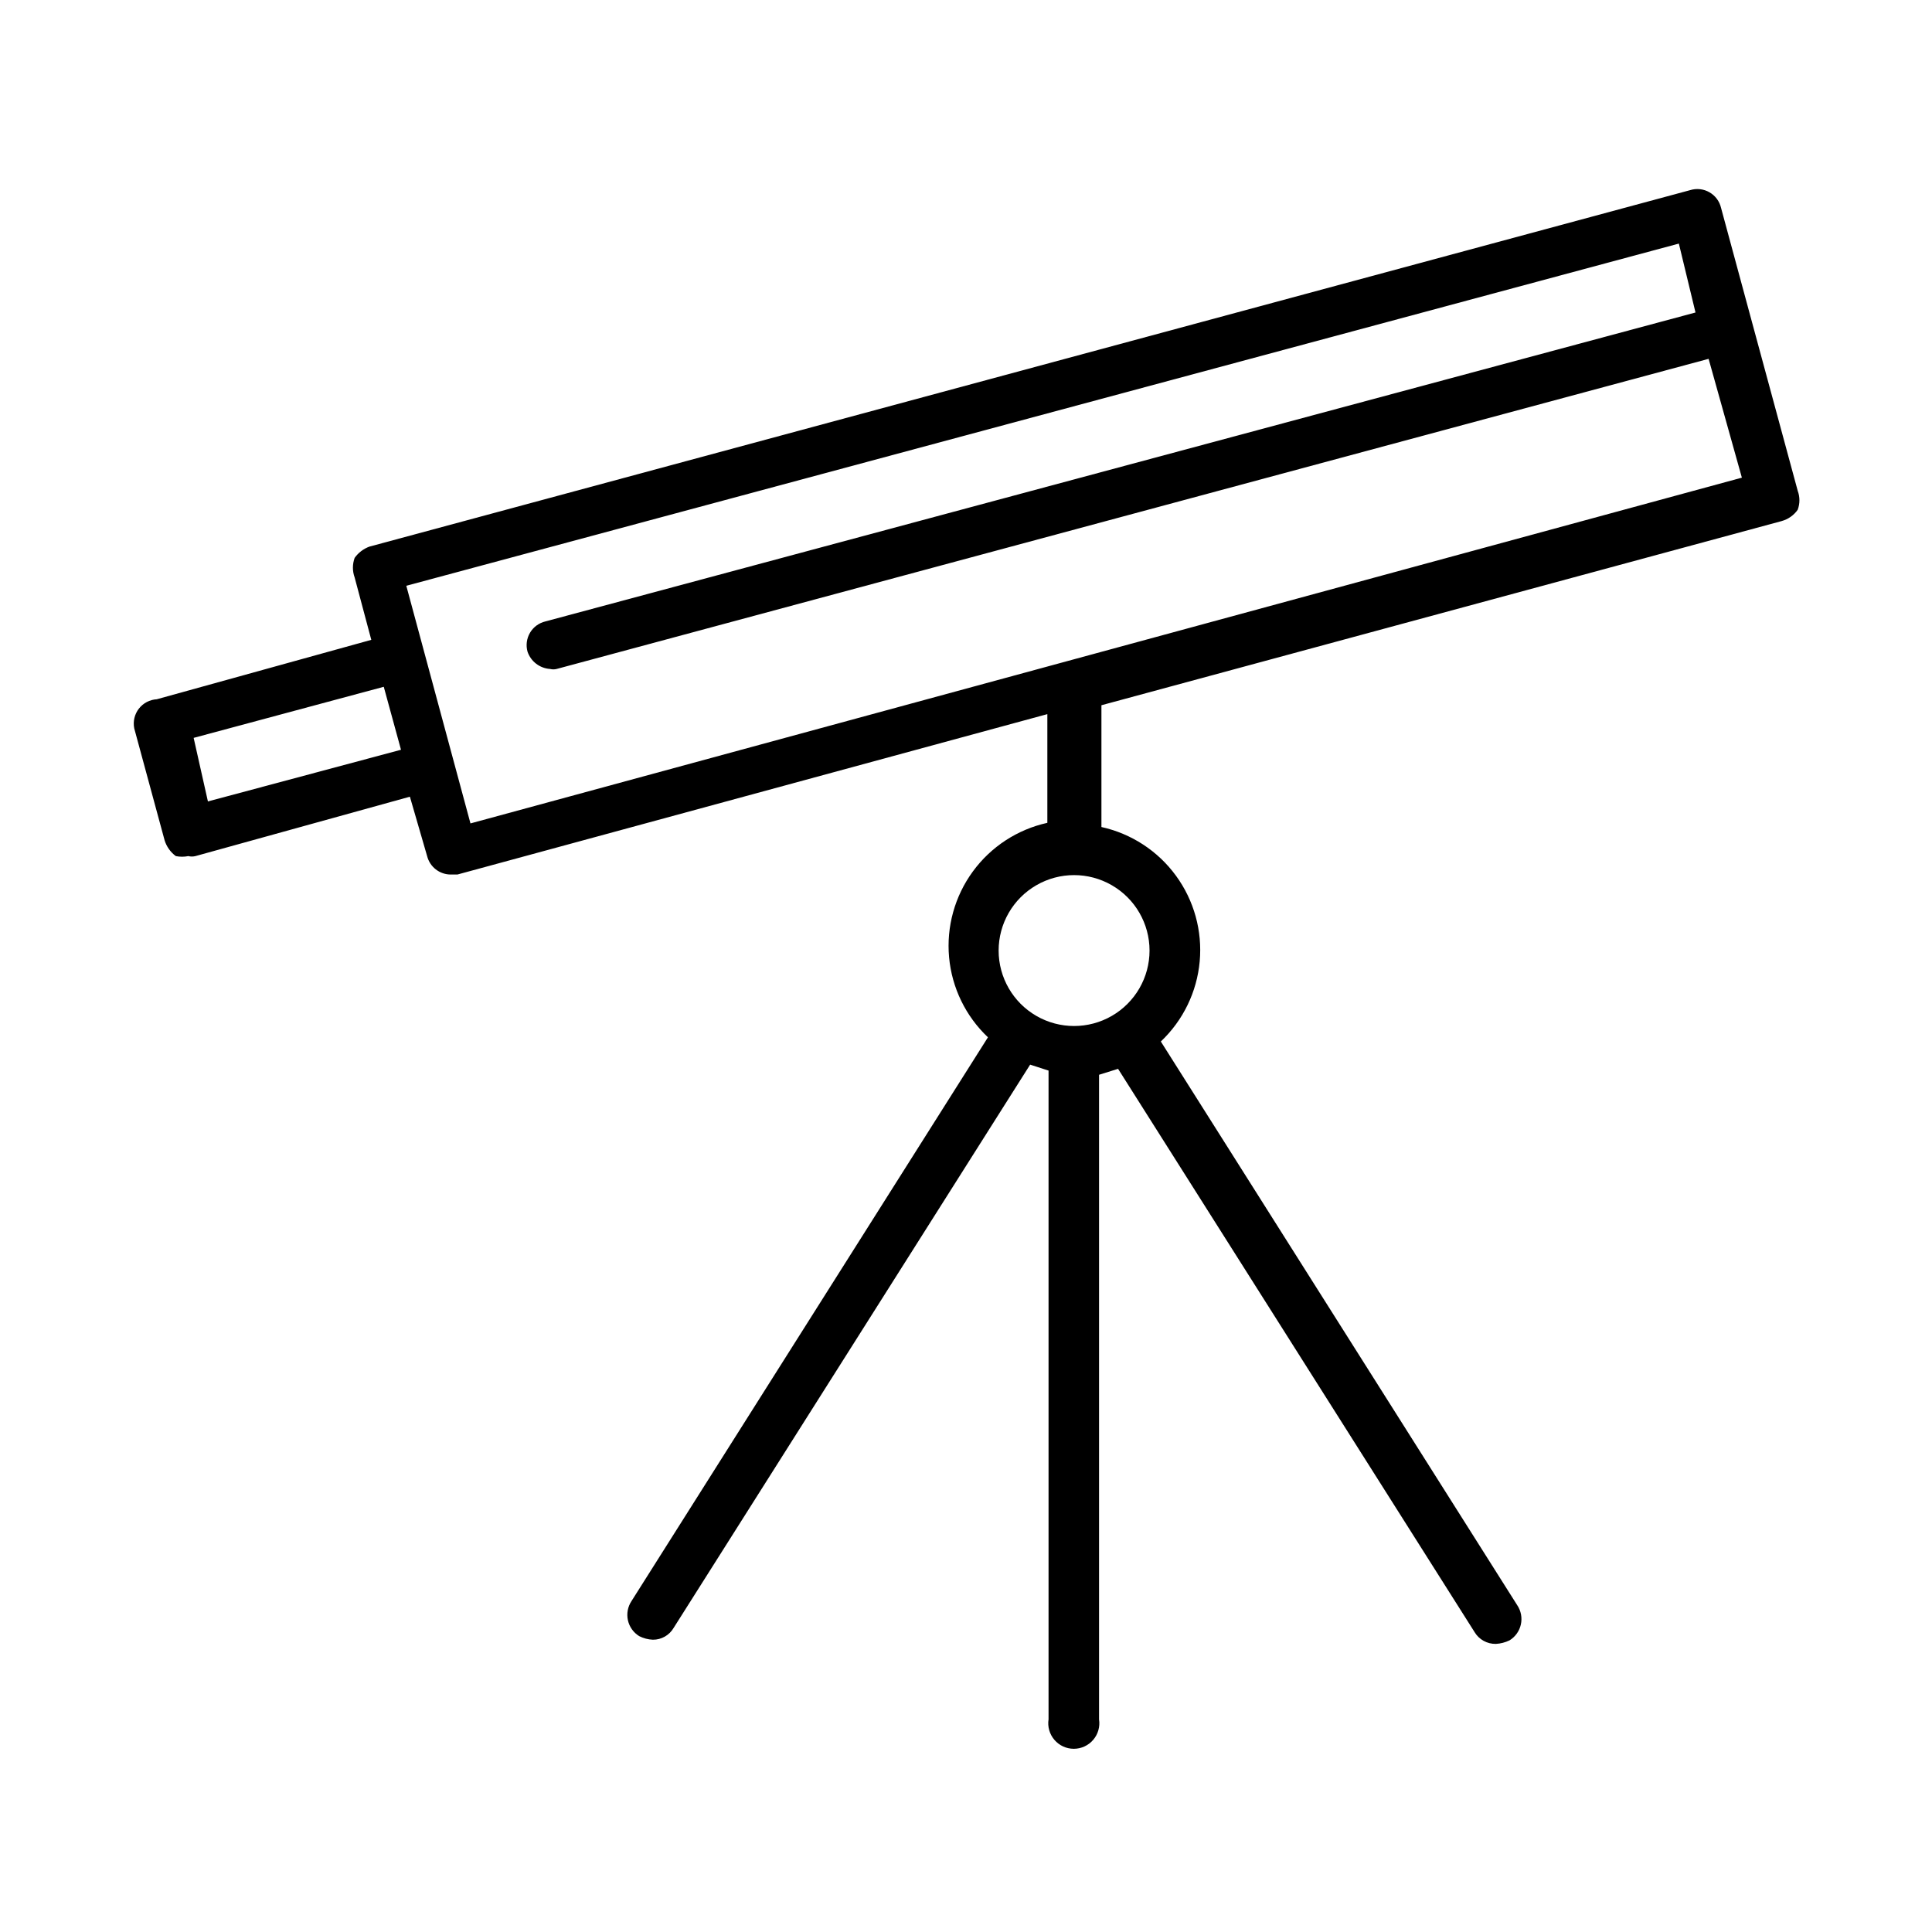
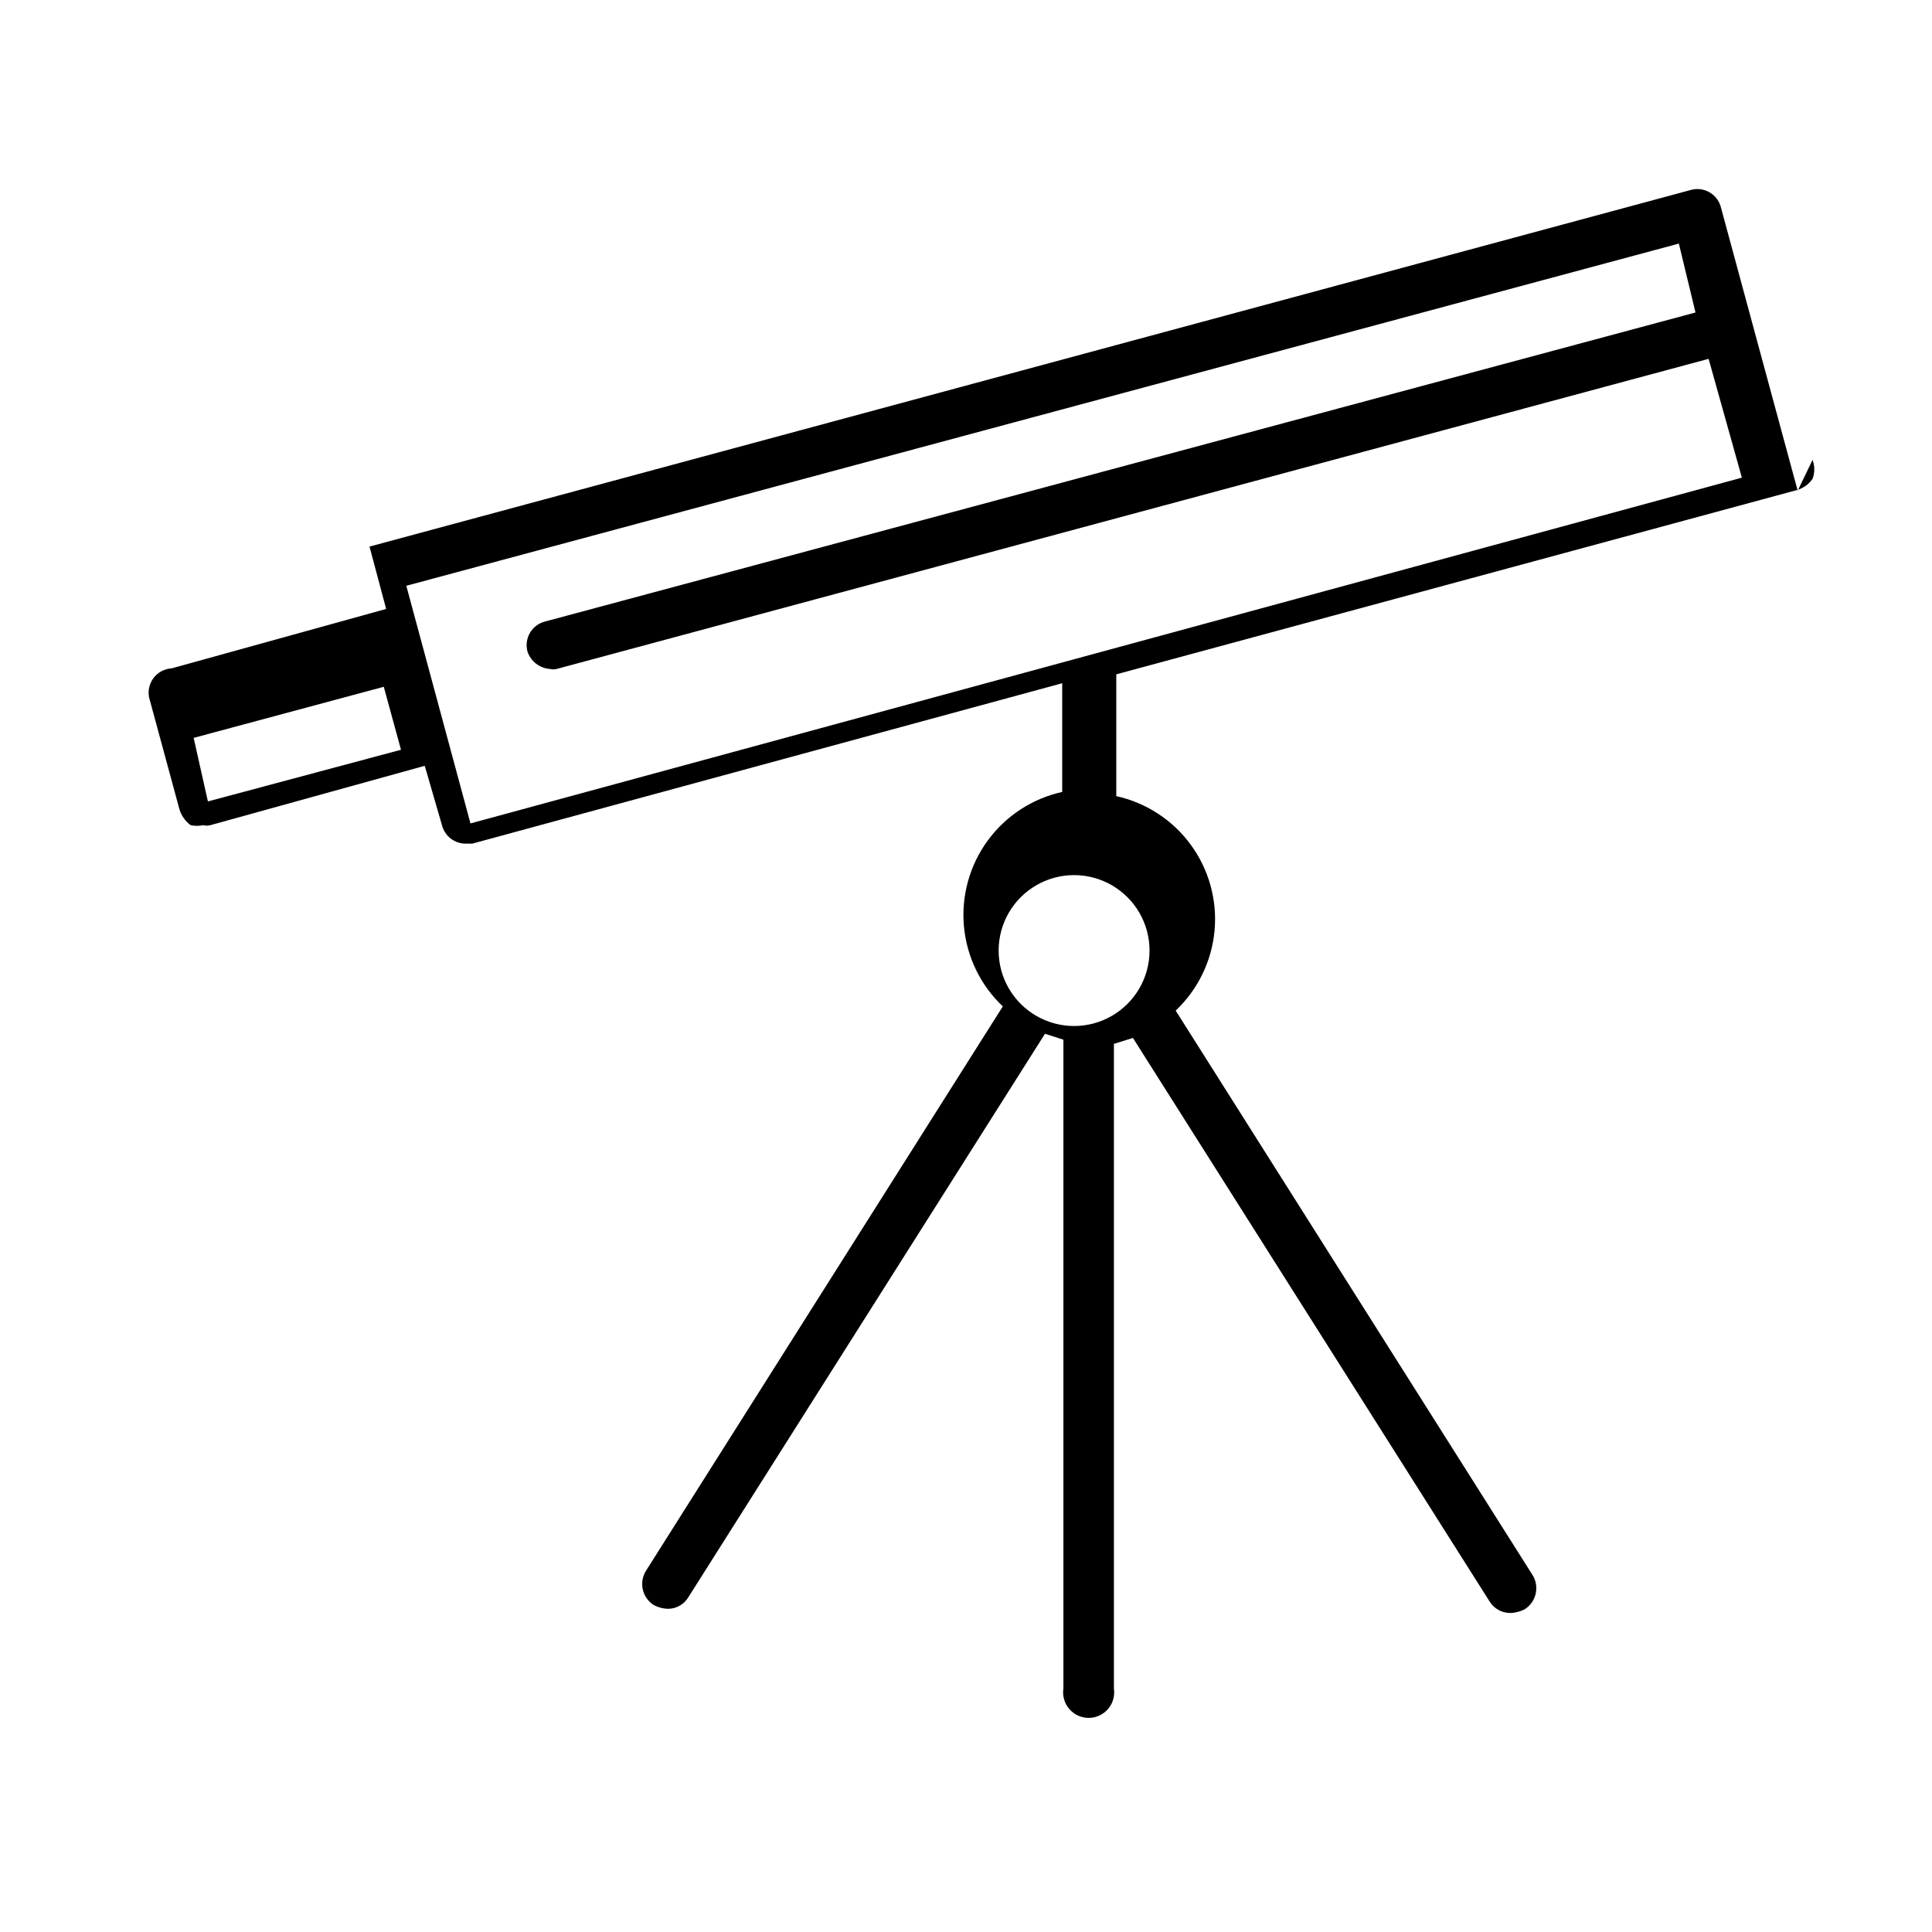
<svg xmlns="http://www.w3.org/2000/svg" fill="#000000" width="800px" height="800px" version="1.1" viewBox="144 144 512 512">
-   <path d="m620.41 274.05-12.121-44.715-8.188-30.23v0.004c-0.402-1.75-1.512-3.25-3.066-4.144-1.551-0.898-3.406-1.105-5.121-0.578l-349.99 94.465v-0.004c-1.586 0.578-2.957 1.621-3.938 2.992-0.613 1.68-0.613 3.519 0 5.195l4.41 16.531-56.836 15.742v0.004c-1.871 0.102-3.609 1.008-4.758 2.488-1.148 1.48-1.594 3.387-1.227 5.227l8.031 29.598h-0.004c0.512 1.703 1.562 3.195 2.992 4.25 1.094 0.219 2.215 0.219 3.309 0 0.621 0.156 1.27 0.156 1.887 0l56.836-15.742 4.566 15.742c0.727 2.883 3.324 4.898 6.297 4.883h1.73l156.34-42.508v28.812-0.004c-7.93 1.754-14.953 6.336-19.746 12.895-4.793 6.555-7.031 14.637-6.297 22.727 0.738 8.09 4.398 15.633 10.301 21.215l-94.465 149.41c-0.992 1.496-1.332 3.328-0.949 5.082 0.387 1.75 1.469 3.269 2.996 4.207 1.125 0.57 2.359 0.895 3.621 0.945 2.269 0.02 4.375-1.184 5.512-3.148l94.465-149.25 4.879 1.574v171.93c-0.301 1.953 0.266 3.938 1.555 5.438 1.285 1.5 3.16 2.363 5.137 2.363 1.977 0 3.852-0.863 5.137-2.363 1.289-1.5 1.855-3.484 1.555-5.438v-170.82l5.039-1.574 94.465 149.25h-0.004c1.188 1.992 3.352 3.195 5.668 3.148 1.262-0.07 2.492-0.391 3.621-0.941 1.531-0.941 2.609-2.461 2.996-4.211 0.387-1.754 0.043-3.586-0.949-5.078l-94.465-149.41 0.004-0.004c5.898-5.582 9.559-13.125 10.297-21.215s-1.5-16.168-6.297-22.727c-4.793-6.559-11.812-11.141-19.746-12.895v-32.273l180.27-48.805v-0.004c1.719-0.473 3.223-1.531 4.25-2.988 0.605-1.629 0.605-3.414 0-5.039zm-421.31 82.34-3.781-16.844 50.383-13.539 4.566 16.688zm249.54 39.516v0.004c0 7.141-3.812 13.742-10 17.316-6.184 3.57-13.809 3.57-19.992 0-6.188-3.574-10-10.176-10-17.316 0-7.144 3.812-13.746 10-17.316 6.184-3.574 13.809-3.574 19.992 0 6.188 3.57 10 10.172 10 17.316zm-179.96-33.691-17.004-62.977 337.24-90.684 4.41 18.262-304.8 81.871c-1.711 0.406-3.184 1.492-4.074 3.008s-1.125 3.328-0.648 5.019c0.887 2.594 3.246 4.394 5.981 4.566 0.57 0.148 1.164 0.148 1.734 0l305.28-82.184 8.816 31.488z" />
+   <path d="m620.41 274.05-12.121-44.715-8.188-30.23v0.004c-0.402-1.75-1.512-3.25-3.066-4.144-1.551-0.898-3.406-1.105-5.121-0.578l-349.99 94.465v-0.004l4.41 16.531-56.836 15.742v0.004c-1.871 0.102-3.609 1.008-4.758 2.488-1.148 1.48-1.594 3.387-1.227 5.227l8.031 29.598h-0.004c0.512 1.703 1.562 3.195 2.992 4.25 1.094 0.219 2.215 0.219 3.309 0 0.621 0.156 1.27 0.156 1.887 0l56.836-15.742 4.566 15.742c0.727 2.883 3.324 4.898 6.297 4.883h1.73l156.34-42.508v28.812-0.004c-7.93 1.754-14.953 6.336-19.746 12.895-4.793 6.555-7.031 14.637-6.297 22.727 0.738 8.09 4.398 15.633 10.301 21.215l-94.465 149.41c-0.992 1.496-1.332 3.328-0.949 5.082 0.387 1.75 1.469 3.269 2.996 4.207 1.125 0.57 2.359 0.895 3.621 0.945 2.269 0.02 4.375-1.184 5.512-3.148l94.465-149.25 4.879 1.574v171.93c-0.301 1.953 0.266 3.938 1.555 5.438 1.285 1.5 3.16 2.363 5.137 2.363 1.977 0 3.852-0.863 5.137-2.363 1.289-1.5 1.855-3.484 1.555-5.438v-170.82l5.039-1.574 94.465 149.25h-0.004c1.188 1.992 3.352 3.195 5.668 3.148 1.262-0.07 2.492-0.391 3.621-0.941 1.531-0.941 2.609-2.461 2.996-4.211 0.387-1.754 0.043-3.586-0.949-5.078l-94.465-149.41 0.004-0.004c5.898-5.582 9.559-13.125 10.297-21.215s-1.5-16.168-6.297-22.727c-4.793-6.559-11.812-11.141-19.746-12.895v-32.273l180.27-48.805v-0.004c1.719-0.473 3.223-1.531 4.25-2.988 0.605-1.629 0.605-3.414 0-5.039zm-421.31 82.34-3.781-16.844 50.383-13.539 4.566 16.688zm249.54 39.516v0.004c0 7.141-3.812 13.742-10 17.316-6.184 3.57-13.809 3.57-19.992 0-6.188-3.574-10-10.176-10-17.316 0-7.144 3.812-13.746 10-17.316 6.184-3.574 13.809-3.574 19.992 0 6.188 3.57 10 10.172 10 17.316zm-179.96-33.691-17.004-62.977 337.24-90.684 4.41 18.262-304.8 81.871c-1.711 0.406-3.184 1.492-4.074 3.008s-1.125 3.328-0.648 5.019c0.887 2.594 3.246 4.394 5.981 4.566 0.57 0.148 1.164 0.148 1.734 0l305.28-82.184 8.816 31.488z" />
</svg>